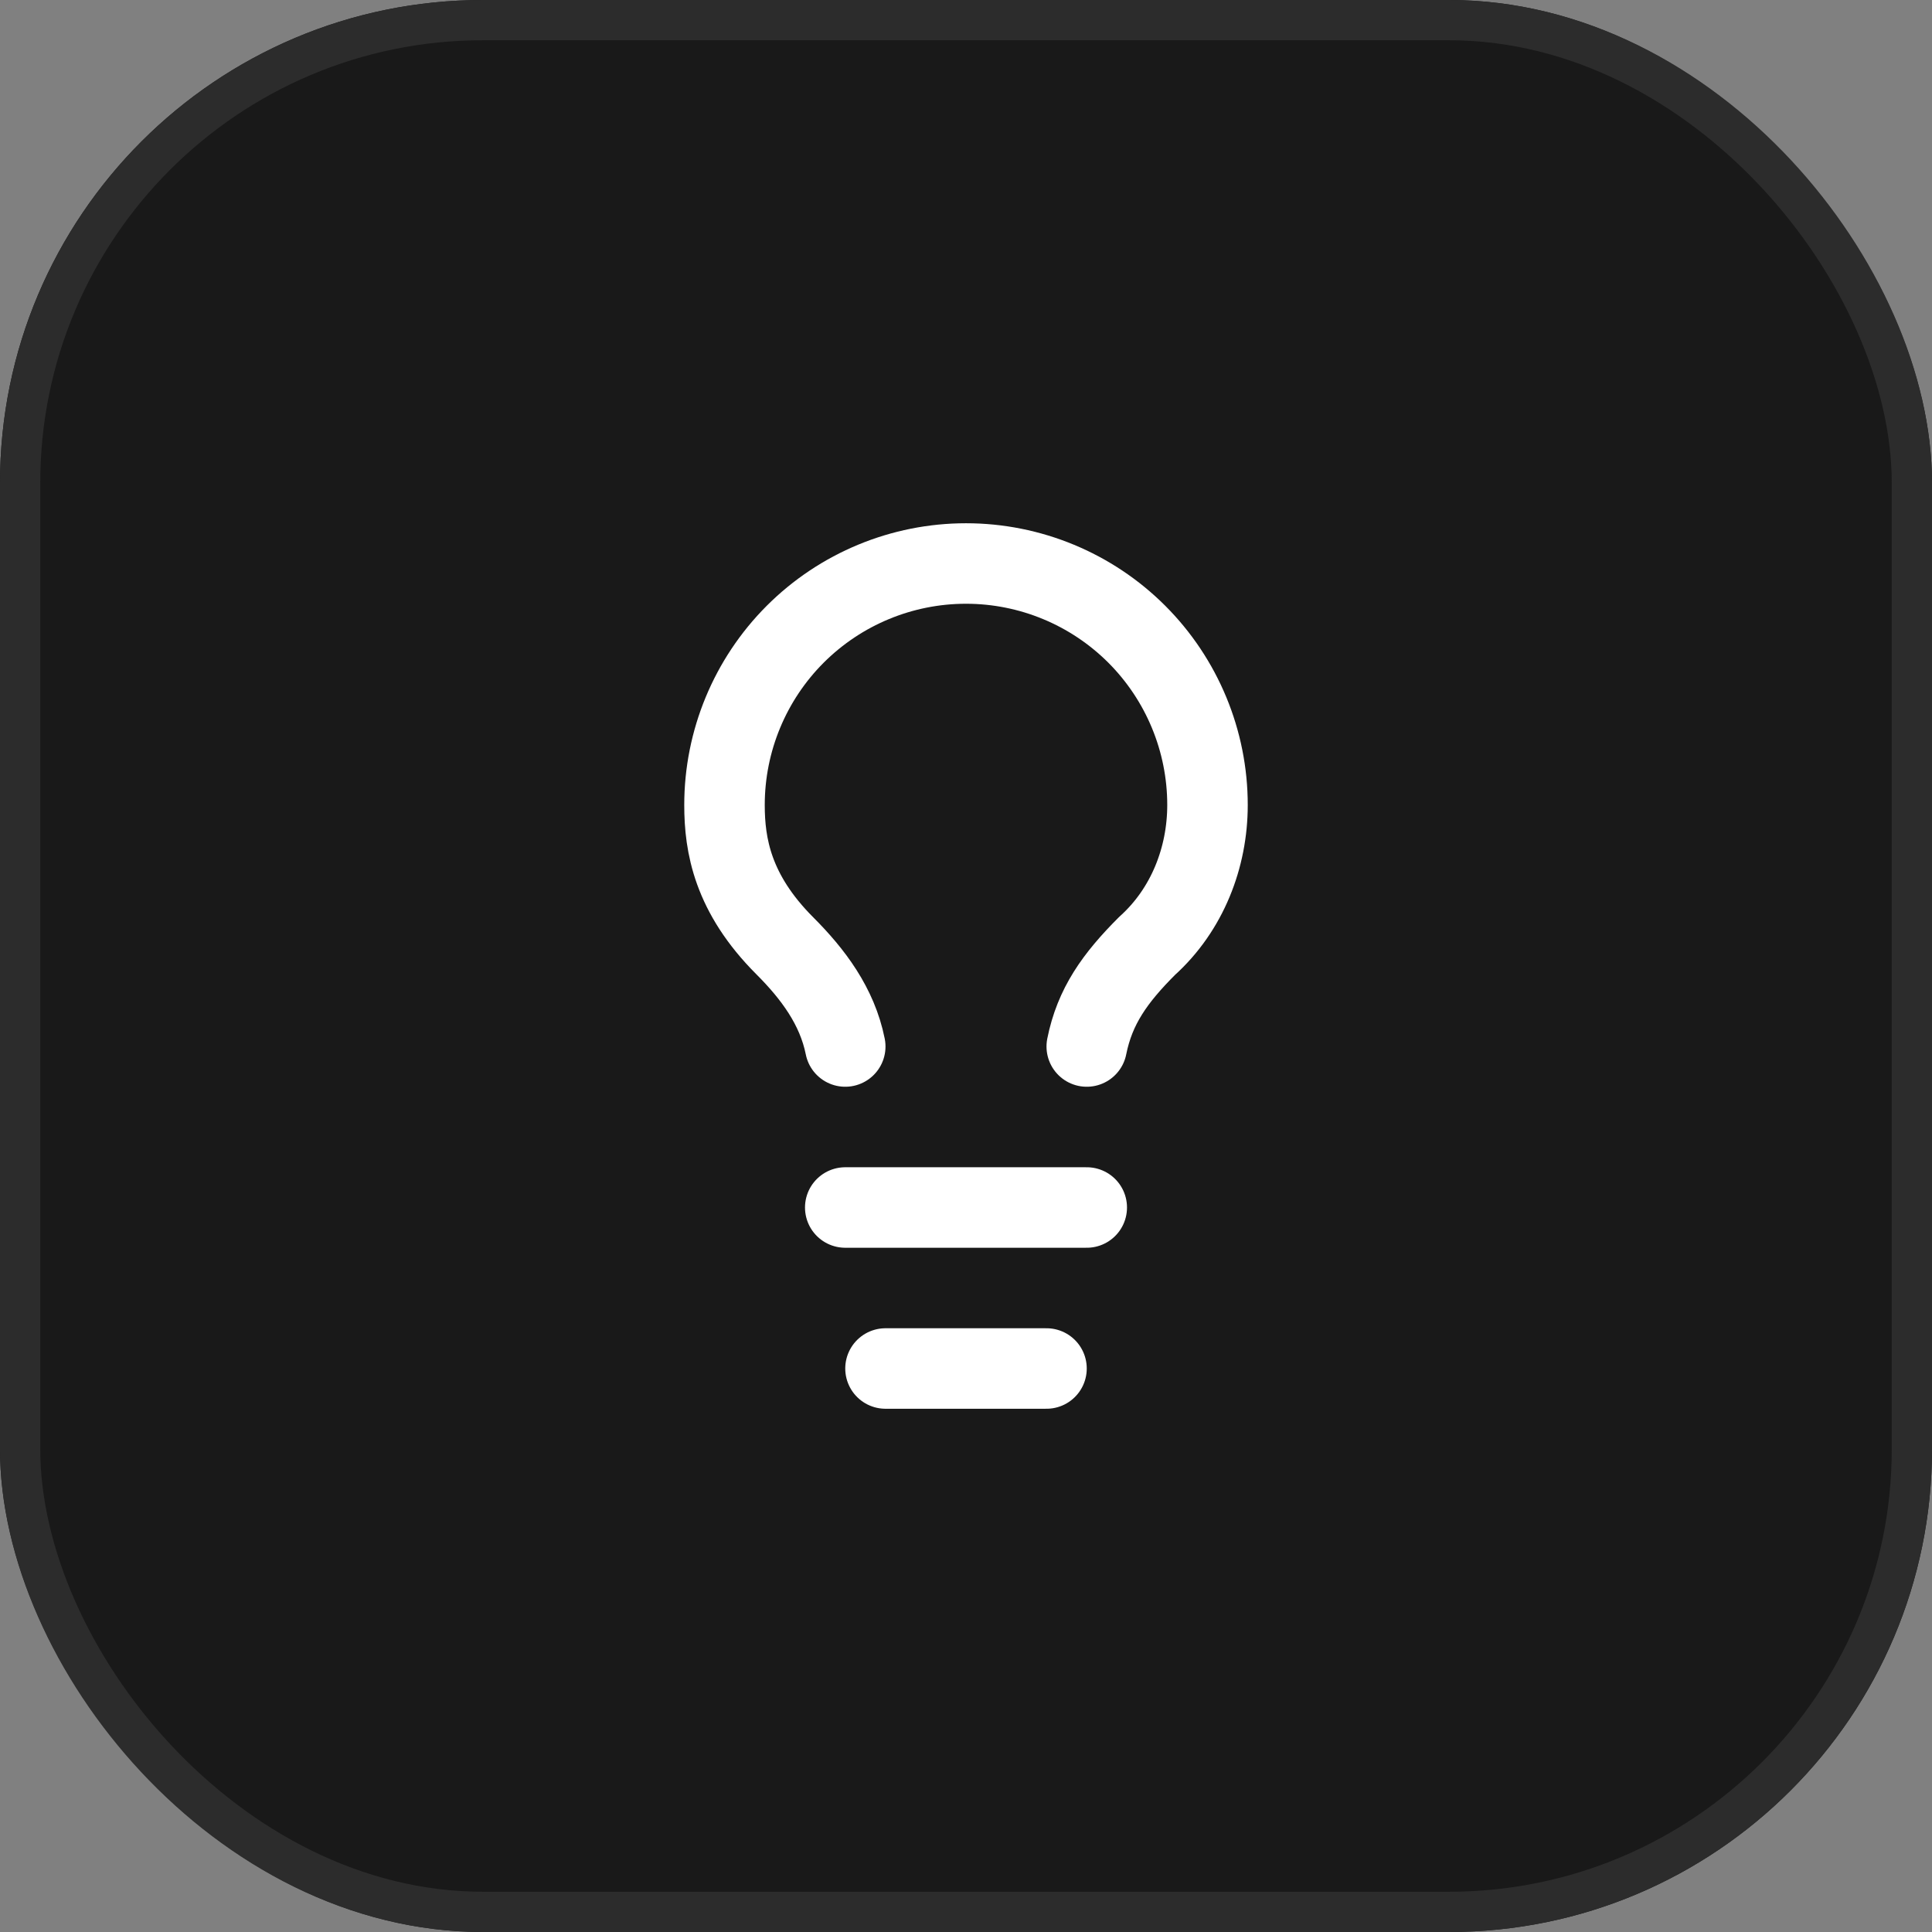
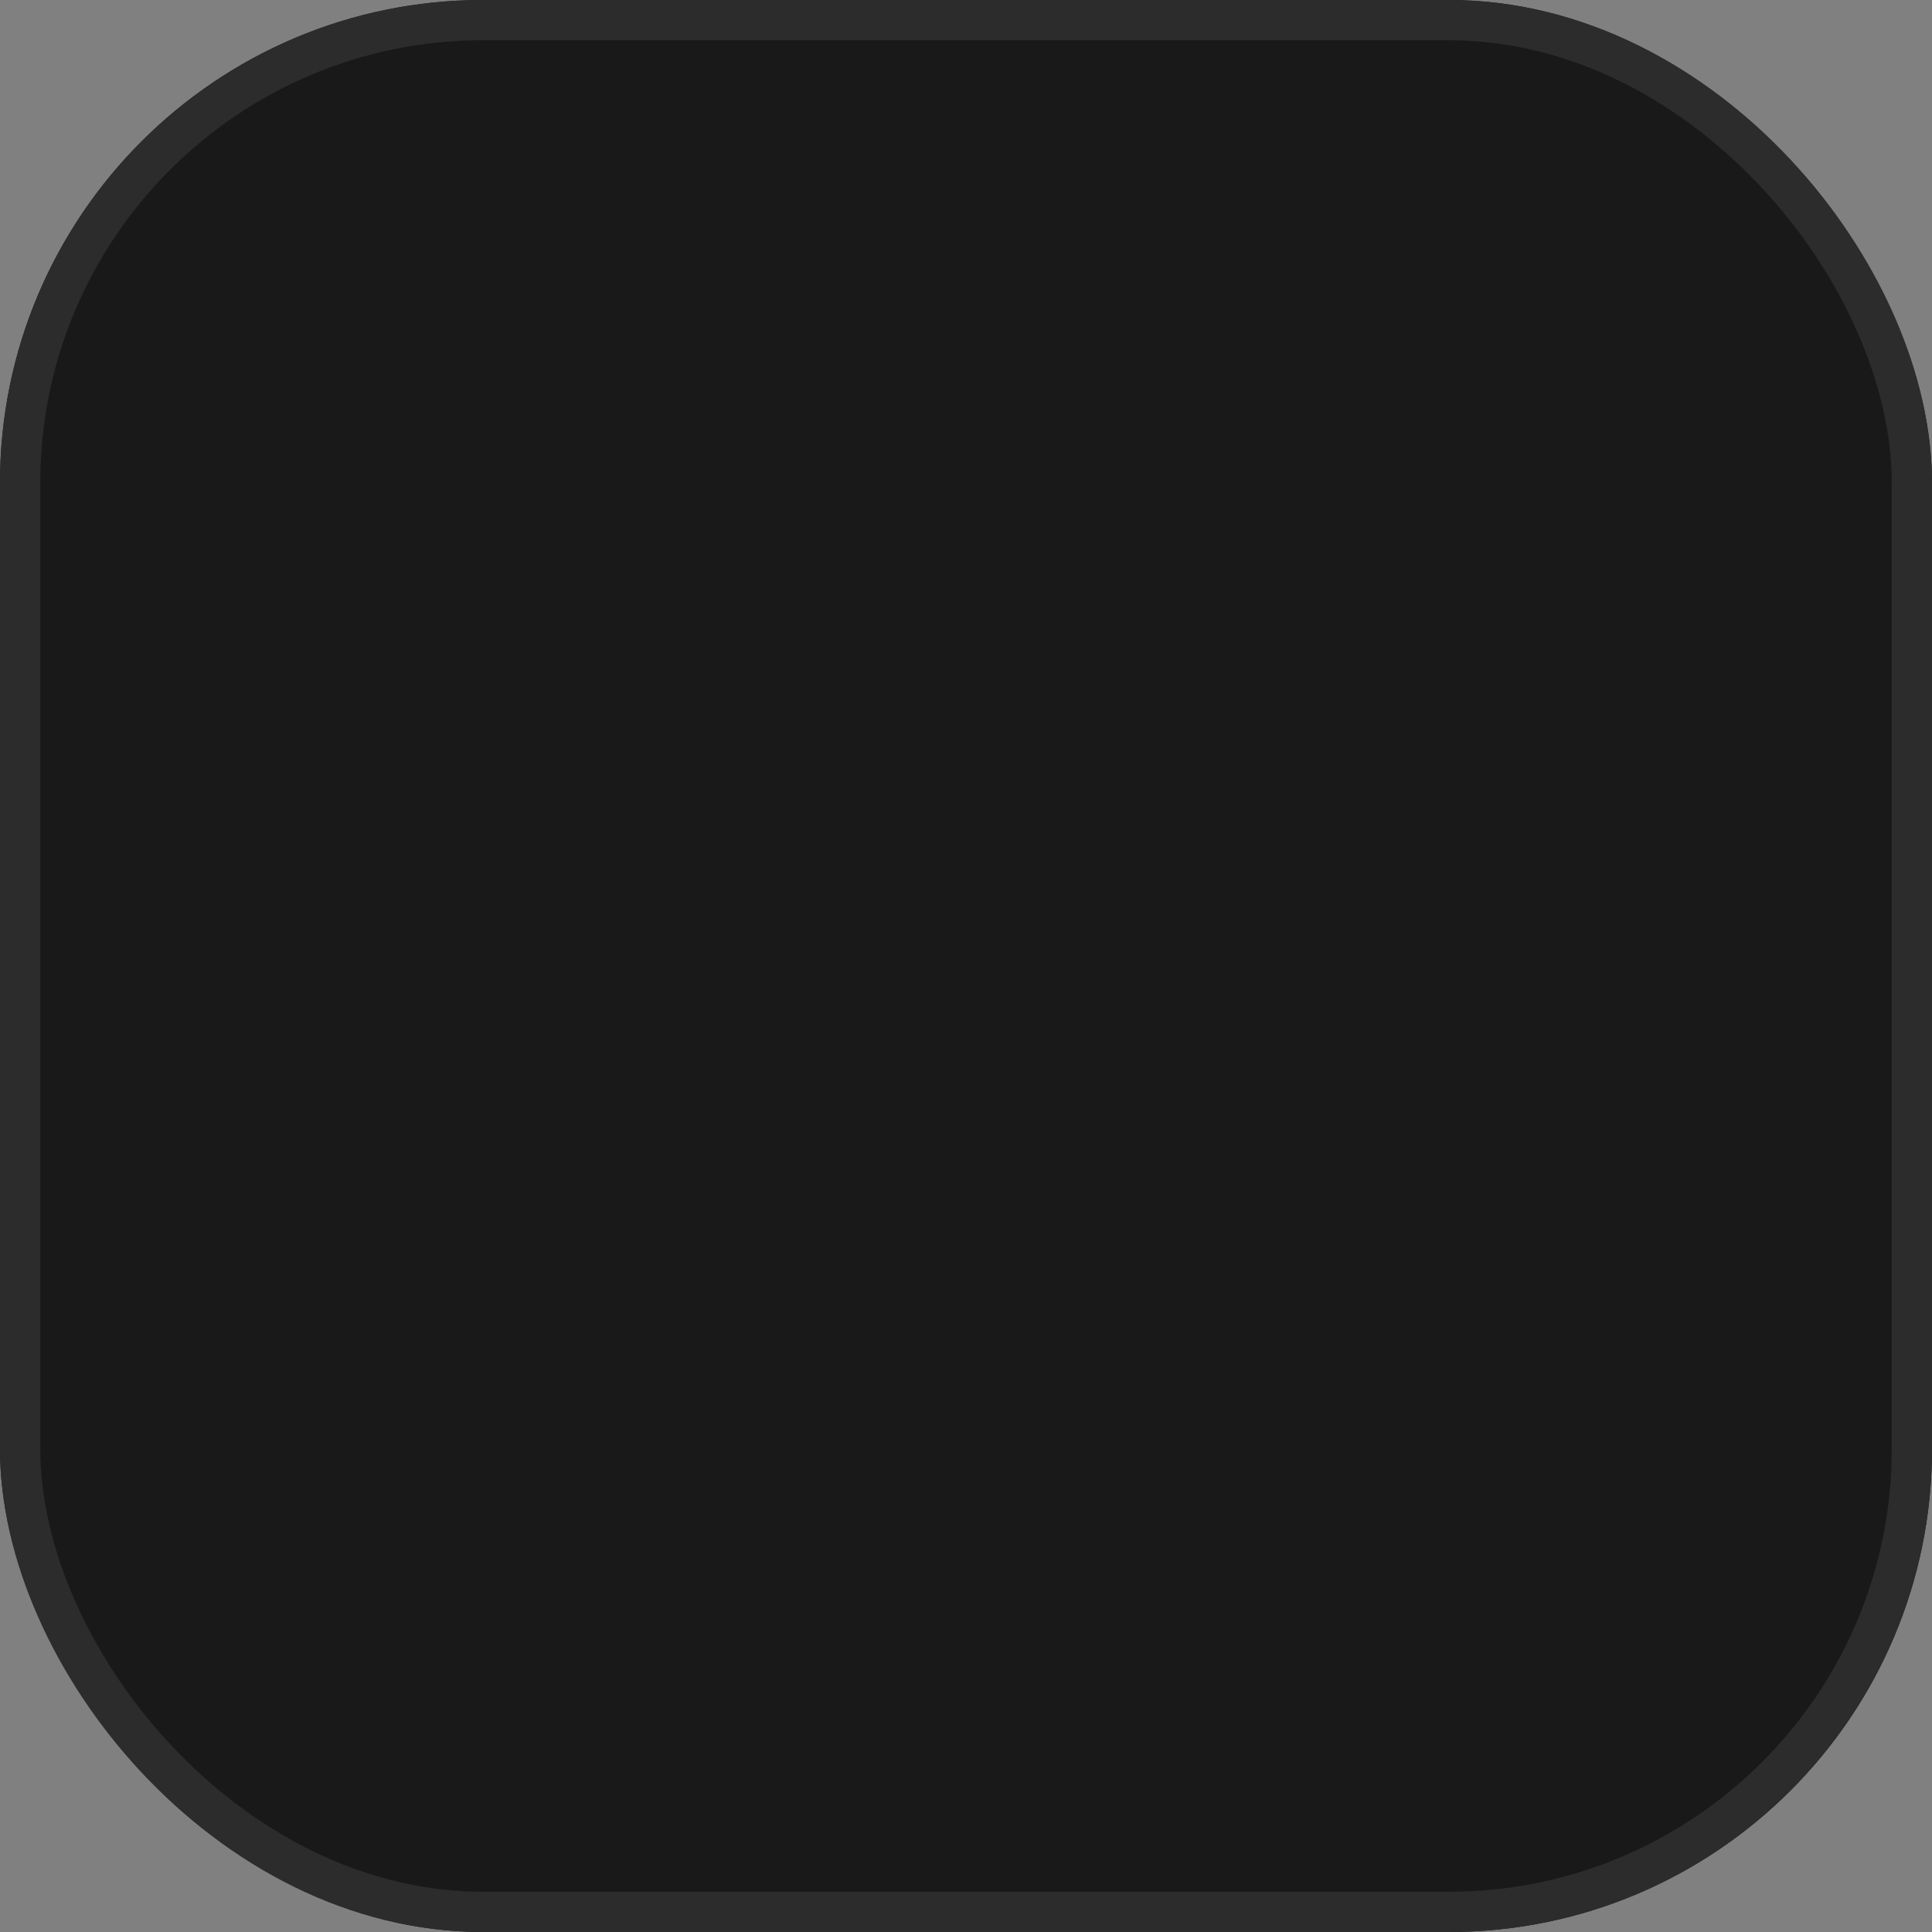
<svg xmlns="http://www.w3.org/2000/svg" width="48" height="48" viewBox="0 0 48 48" fill="none">
  <rect x="0" y="0" width="48" height="48" fill="#808080" stroke="none" />
  <g clip-path="url(#clip0_47_194)">
    <rect width="48" height="48" fill="#191919" />
-     <path d="M27 26C27.2 25 27.7 24.3 28.5 23.5C29.5 22.6 30 21.3 30 20C30 18.409 29.368 16.883 28.243 15.757C27.117 14.632 25.591 14 24 14C22.409 14 20.883 14.632 19.757 15.757C18.632 16.883 18 18.409 18 20C18 21 18.2 22.2 19.5 23.5C20.2 24.2 20.8 25 21 26" stroke="white" stroke-width="2" stroke-linecap="round" stroke-linejoin="round" />
-     <path d="M21 30H27" stroke="white" stroke-width="2" stroke-linecap="round" stroke-linejoin="round" />
-     <path d="M22 34H26" stroke="white" stroke-width="2" stroke-linecap="round" stroke-linejoin="round" />
  </g>
  <rect x="0.5" y="0.5" width="47" height="47" rx="11.5" stroke="#2C2C2C" />
  <defs>
    <clipPath id="clip0_47_194">
      <rect width="48" height="48" rx="12" fill="white" />
    </clipPath>
  </defs>
</svg>